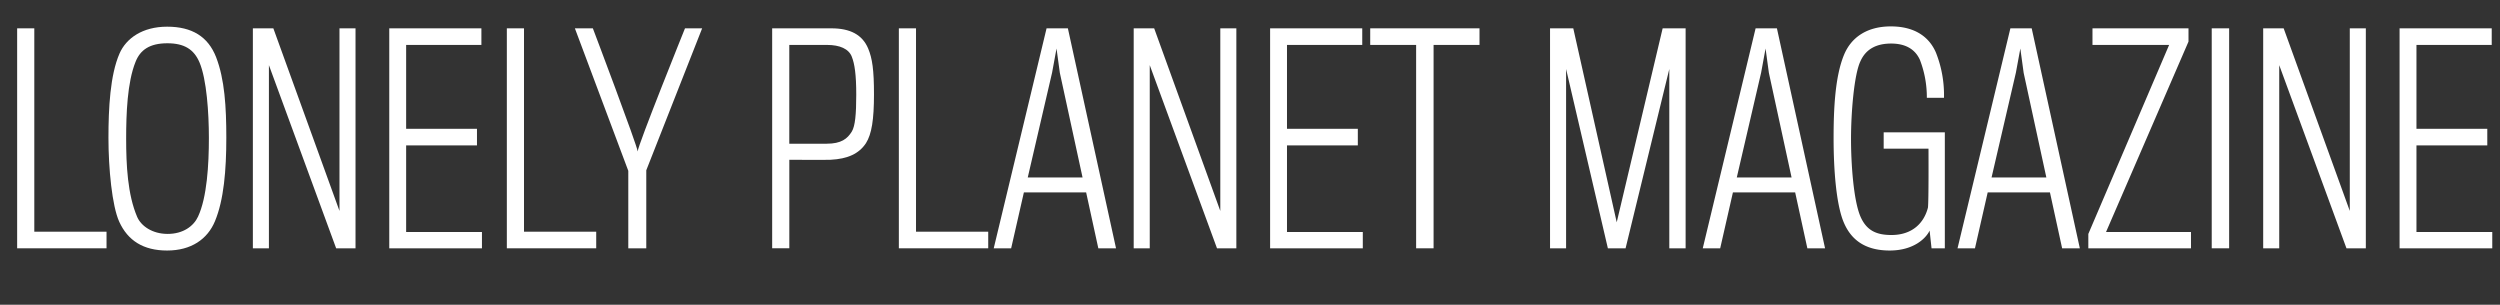
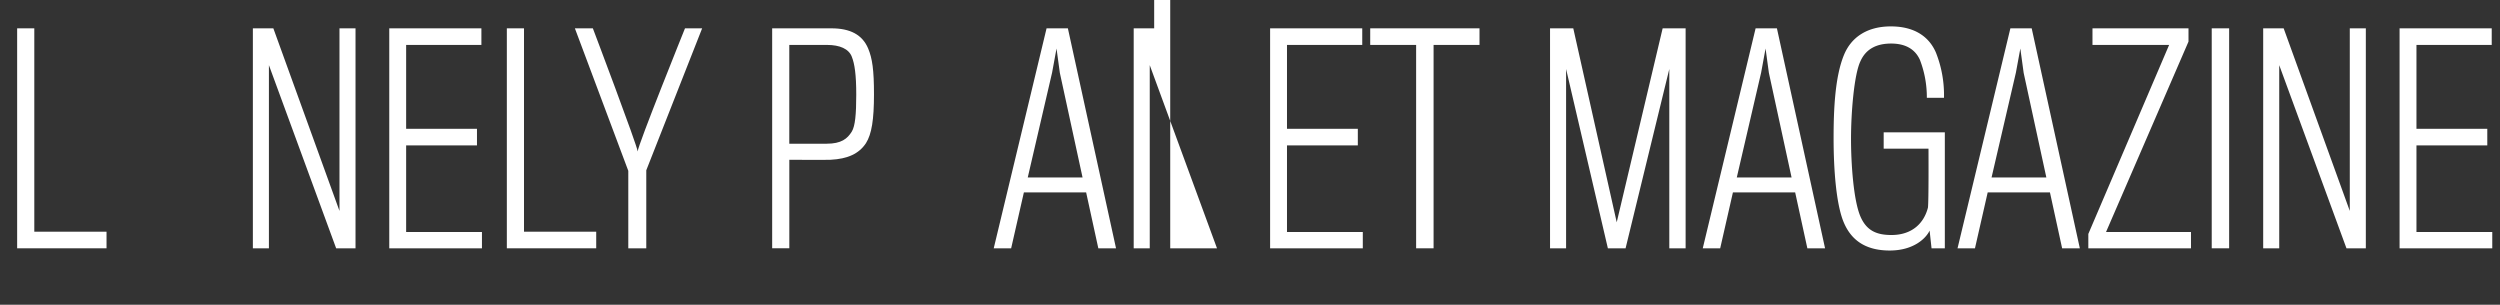
<svg xmlns="http://www.w3.org/2000/svg" id="Layer_1" data-name="Layer 1" viewBox="0 0 632.532 77.104">
  <rect x="0" y="0" width="632.532" height="77.104" fill="#333333" stroke="none" />
  <defs>
    <style>
      .cls-1 {
        fill: #fff;
      }
    </style>
  </defs>
  <title>HEAD_LP</title>
  <g>
    <path class="cls-1" d="M22.34,109.04V53.384h4.34V104.84H44.953v4.2Z" transform="translate(-18 -46.216)" />
-     <path class="cls-1" d="M72.672,60.665c2.17,5.6,2.59,12.6,2.59,20.372,0,8.261-.63,15.751-2.871,21.142-1.89,4.551-6.021,7.421-12.111,7.421-6.021,0-9.941-2.52-12.111-7.28-1.82-3.99-2.73-13.512-2.73-21.212,0-7.491.42-15.892,2.8-21.352,1.68-3.851,5.811-6.791,12.042-6.791C66.581,52.964,70.642,55.484,72.672,60.665Zm-4.55,40.324c2.24-4.831,2.73-13.021,2.73-19.882,0-6.3-.56-14.841-2.38-19.112-1.4-3.291-3.851-4.831-8.121-4.831-4.48,0-6.861,1.68-8.051,4.69-2.1,5.181-2.38,13.162-2.38,19.462,0,6.58.35,14.141,2.8,19.812.98,2.24,3.78,4.271,7.7,4.271S67,103.439,68.122,100.989Z" transform="translate(-18 -46.216)" />
    <path class="cls-1" d="M103.051,109.04,86.039,62.7V109.04H81.979V53.384h5.181l16.732,46.2v-46.2h4.06V109.04Z" transform="translate(-18 -46.216)" />
    <path class="cls-1" d="M116.488,109.04V53.384H139.8v4.2H120.759V78.8h17.922V83H120.759v21.912h19.182v4.131Z" transform="translate(-18 -46.216)" />
    <path class="cls-1" d="M146.237,109.04V53.384h4.341V104.84H168.85v4.2Z" transform="translate(-18 -46.216)" />
    <path class="cls-1" d="M181.516,89.3V109.04h-4.55v-19.6L163.454,53.384H168s11.271,29.753,11.341,31.153c0-1.47,11.971-31.153,11.971-31.153h4.34Z" transform="translate(-18 -46.216)" />
    <path class="cls-1" d="M237.1,82.438c-1.75,2.66-4.62,3.99-8.961,4.2-1.05.069-10.431,0-10.431,0v22.4h-4.341V53.384h14.981c4.761,0,7.841,1.61,9.311,5.11,1.05,2.521,1.47,5.391,1.47,11.622C239.126,76.417,238.566,80.127,237.1,82.438Zm-3.57-21.843c-.77-2.03-3.08-3.01-6.23-3.01H217.7V82.577h9.451c3.71,0,5.25-1.26,6.371-3.08.84-1.4,1.12-4.341,1.12-9.311C234.646,65.075,234.226,62.345,233.525,60.595Z" transform="translate(-18 -46.216)" />
-     <path class="cls-1" d="M245.422,109.04V53.384h4.34V104.84h18.272v4.2Z" transform="translate(-18 -46.216)" />
    <path class="cls-1" d="M273.834,109.04h-4.41l13.371-55.656h5.391l12.182,55.656h-4.48L292.807,94.9H277.055Zm12.321-44.385-.84-6.161-1.12,6.091-6.161,26.533H291.9Z" transform="translate(-18 -46.216)" />
-     <path class="cls-1" d="M325.917,109.04,308.9,62.7V109.04h-4.06V53.384h5.181l16.731,46.2v-46.2h4.061V109.04Z" transform="translate(-18 -46.216)" />
+     <path class="cls-1" d="M325.917,109.04,308.9,62.7V109.04h-4.06V53.384h5.181v-46.2h4.061V109.04Z" transform="translate(-18 -46.216)" />
    <path class="cls-1" d="M339.354,109.04V53.384h23.313v4.2H343.625V78.8h17.922V83H343.625v21.912h19.182v4.131Z" transform="translate(-18 -46.216)" />
    <path class="cls-1" d="M380.713,57.584V109.04H376.3V57.584H364.682v-4.2h27.653v4.2Z" transform="translate(-18 -46.216)" />
    <path class="cls-1" d="M440.354,109.04V63.675L429.292,109.04h-4.48L414.24,63.675V109.04h-4.06V53.384h5.88l10.991,49.075,11.621-49.075h5.812V109.04Z" transform="translate(-18 -46.216)" />
    <path class="cls-1" d="M453.23,109.04h-4.411l13.372-55.656h5.391l12.181,55.656h-4.48L472.2,94.9H456.45Zm12.321-44.385-.841-6.161-1.12,6.091-6.16,26.533h13.861Z" transform="translate(-18 -46.216)" />
    <path class="cls-1" d="M506.705,109.04l-.489-4.48c-.91,1.96-4.061,5.04-10.081,5.04-5.321,0-9.451-1.96-11.621-7.07-1.891-4.41-2.591-13.092-2.591-21.352,0-7.281.351-15.612,2.66-21.142,1.75-4.2,5.6-7.141,11.831-7.141,6.3,0,9.8,2.871,11.411,6.651a29.163,29.163,0,0,1,2.03,11.411h-4.34a26.277,26.277,0,0,0-1.75-9.591c-1.261-2.8-3.781-4.131-7.281-4.131-3.641,0-6.371,1.331-7.771,4.48-1.61,3.36-2.381,13.021-2.381,19.6,0,6.37.631,15.611,2.381,19.672,1.54,3.57,4.061,4.69,7.841,4.69,5.32,0,8.261-3.08,9.24-6.931.211-1.61.141-14.492.141-14.912H494.594v-4.13h15.472V109.04Z" transform="translate(-18 -46.216)" />
    <path class="cls-1" d="M517.691,109.04H513.28l13.372-55.656h5.391l12.181,55.656h-4.48L536.663,94.9H520.911Zm12.321-44.385-.841-6.161-1.12,6.091-6.16,26.533h13.861Z" transform="translate(-18 -46.216)" />
    <path class="cls-1" d="M546.374,109.04V105.4l20.442-47.815H547.424v-4.2h24.293v3.36l-20.862,48.165h21.492v4.131Z" transform="translate(-18 -46.216)" />
    <path class="cls-1" d="M577.595,109.04V53.384H582V109.04Z" transform="translate(-18 -46.216)" />
    <path class="cls-1" d="M611.687,109.04,594.674,62.7V109.04h-4.06V53.384h5.181l16.731,46.2v-46.2h4.061V109.04Z" transform="translate(-18 -46.216)" />
    <path class="cls-1" d="M625.124,109.04V53.384h23.313v4.2H629.395V78.8h17.922V83H629.395v21.912h19.182v4.131Z" transform="translate(-18 -46.216)" />
  </g>
</svg>